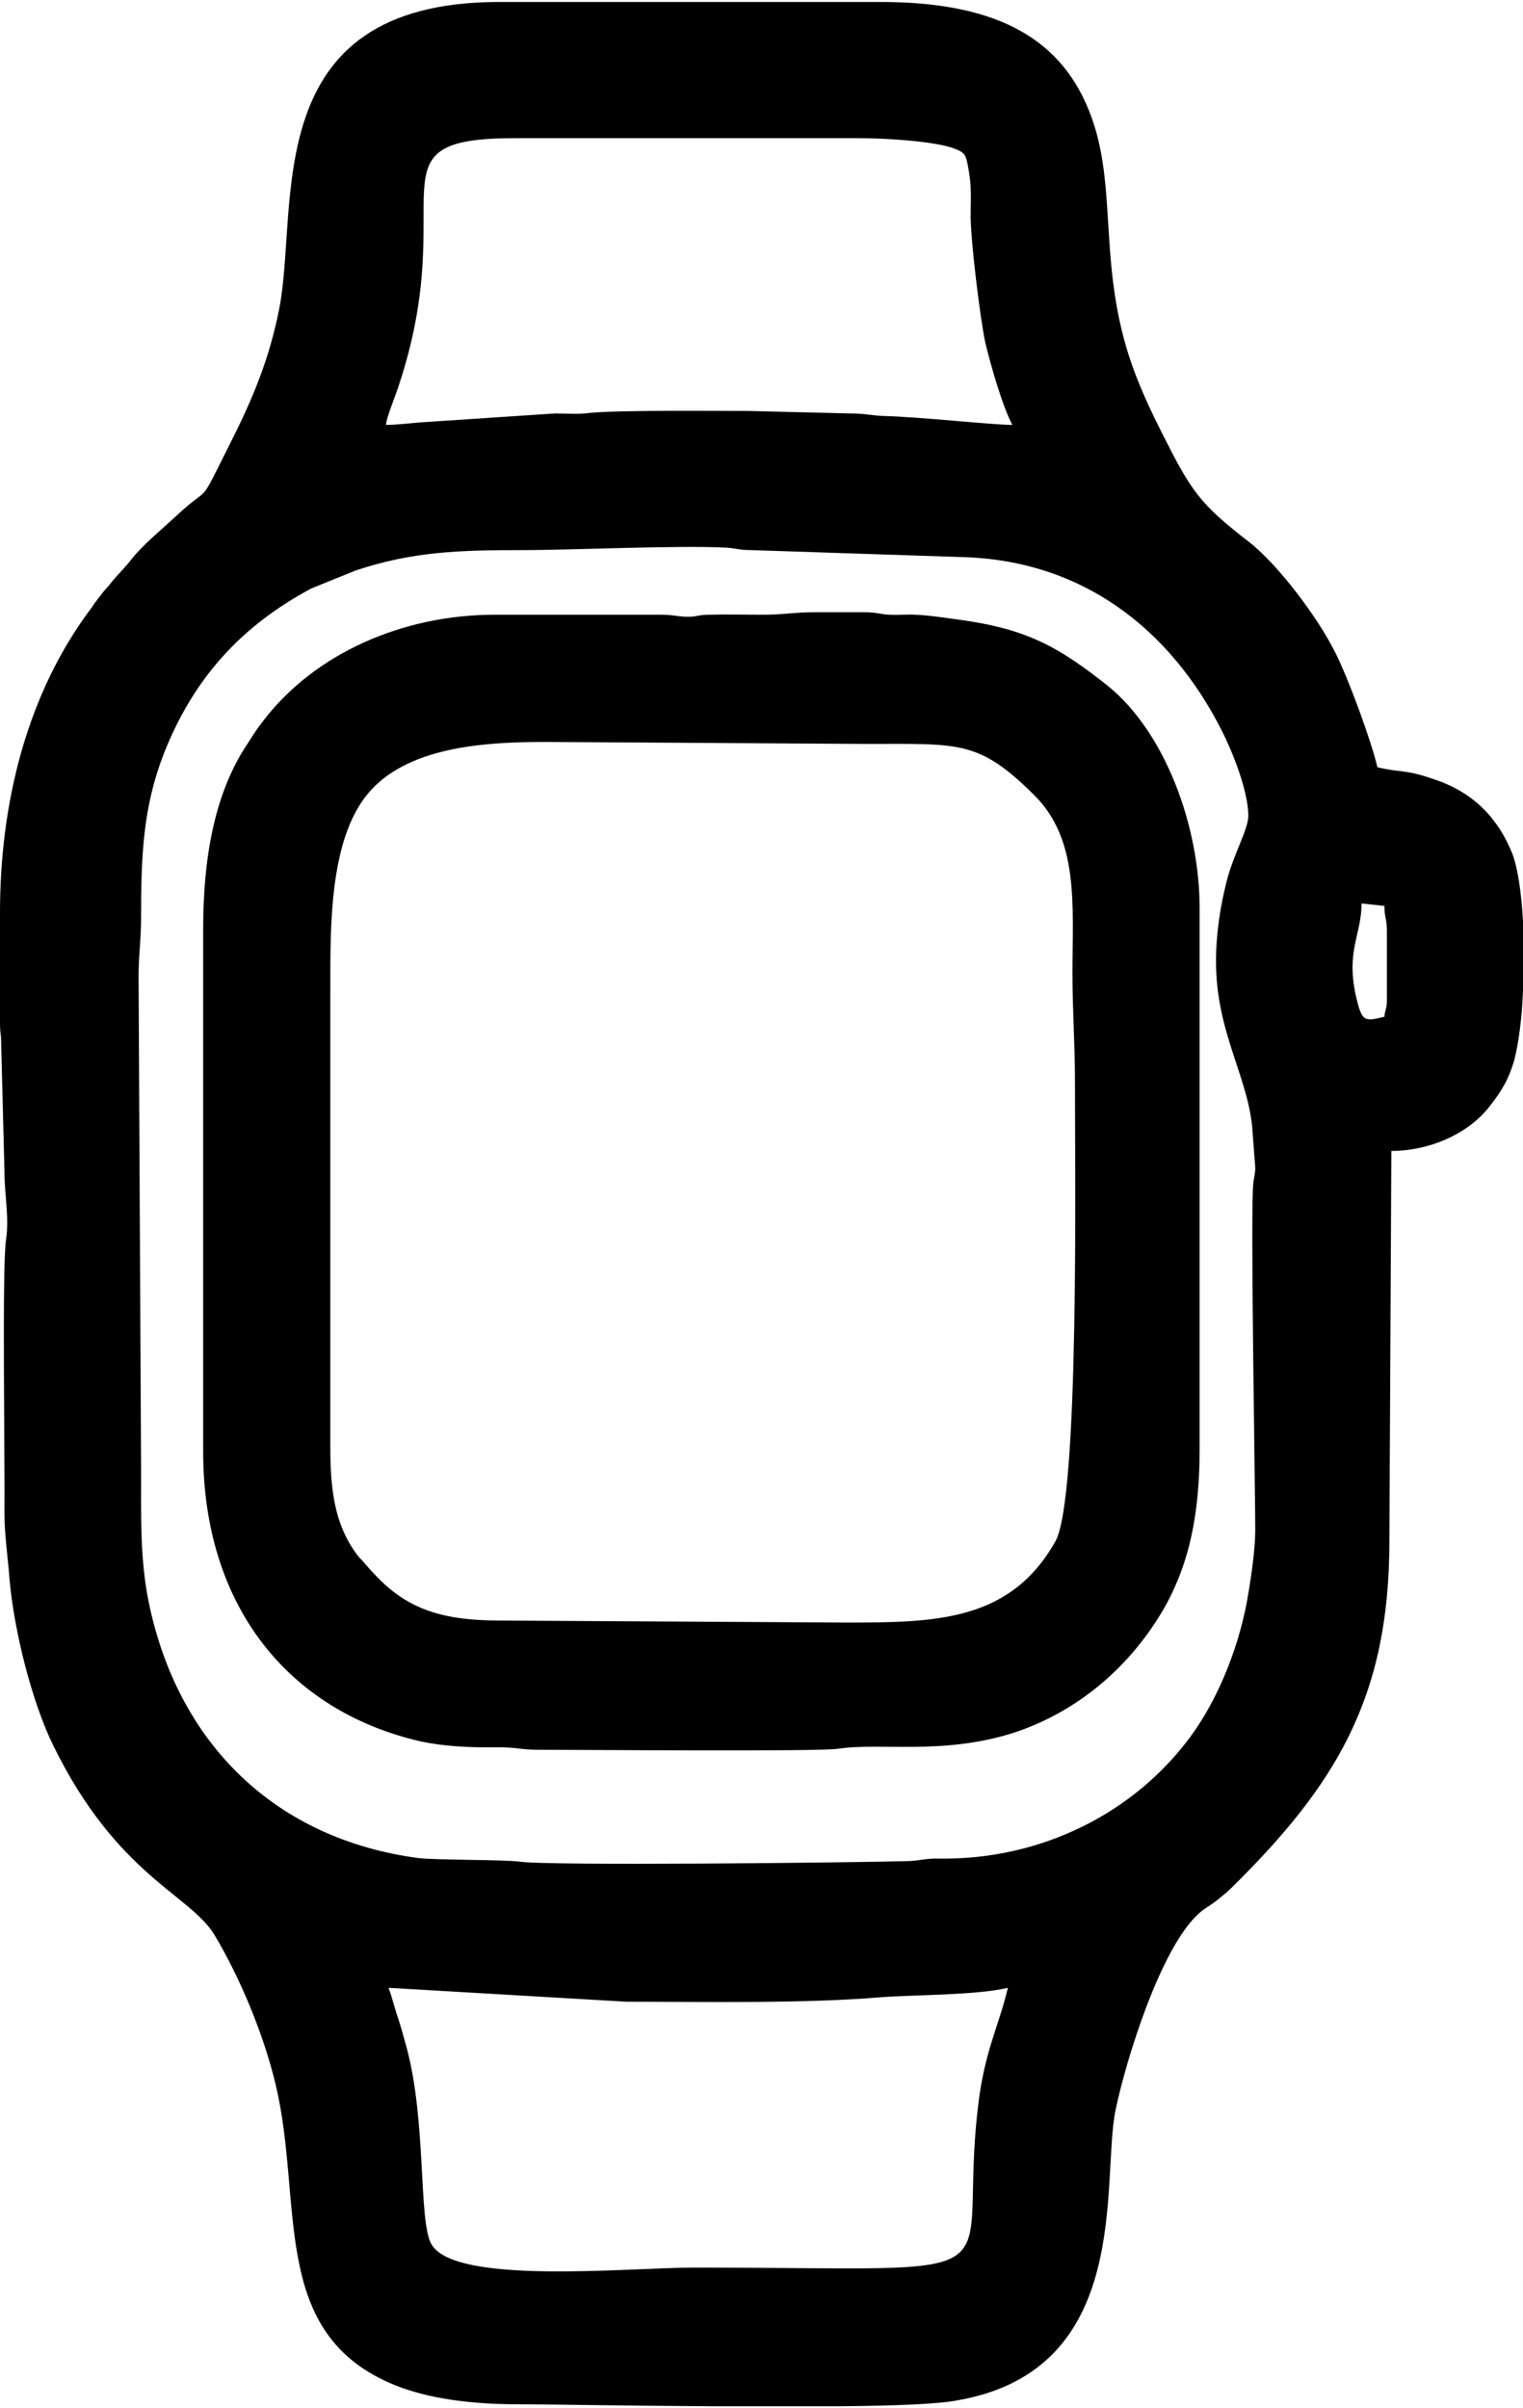
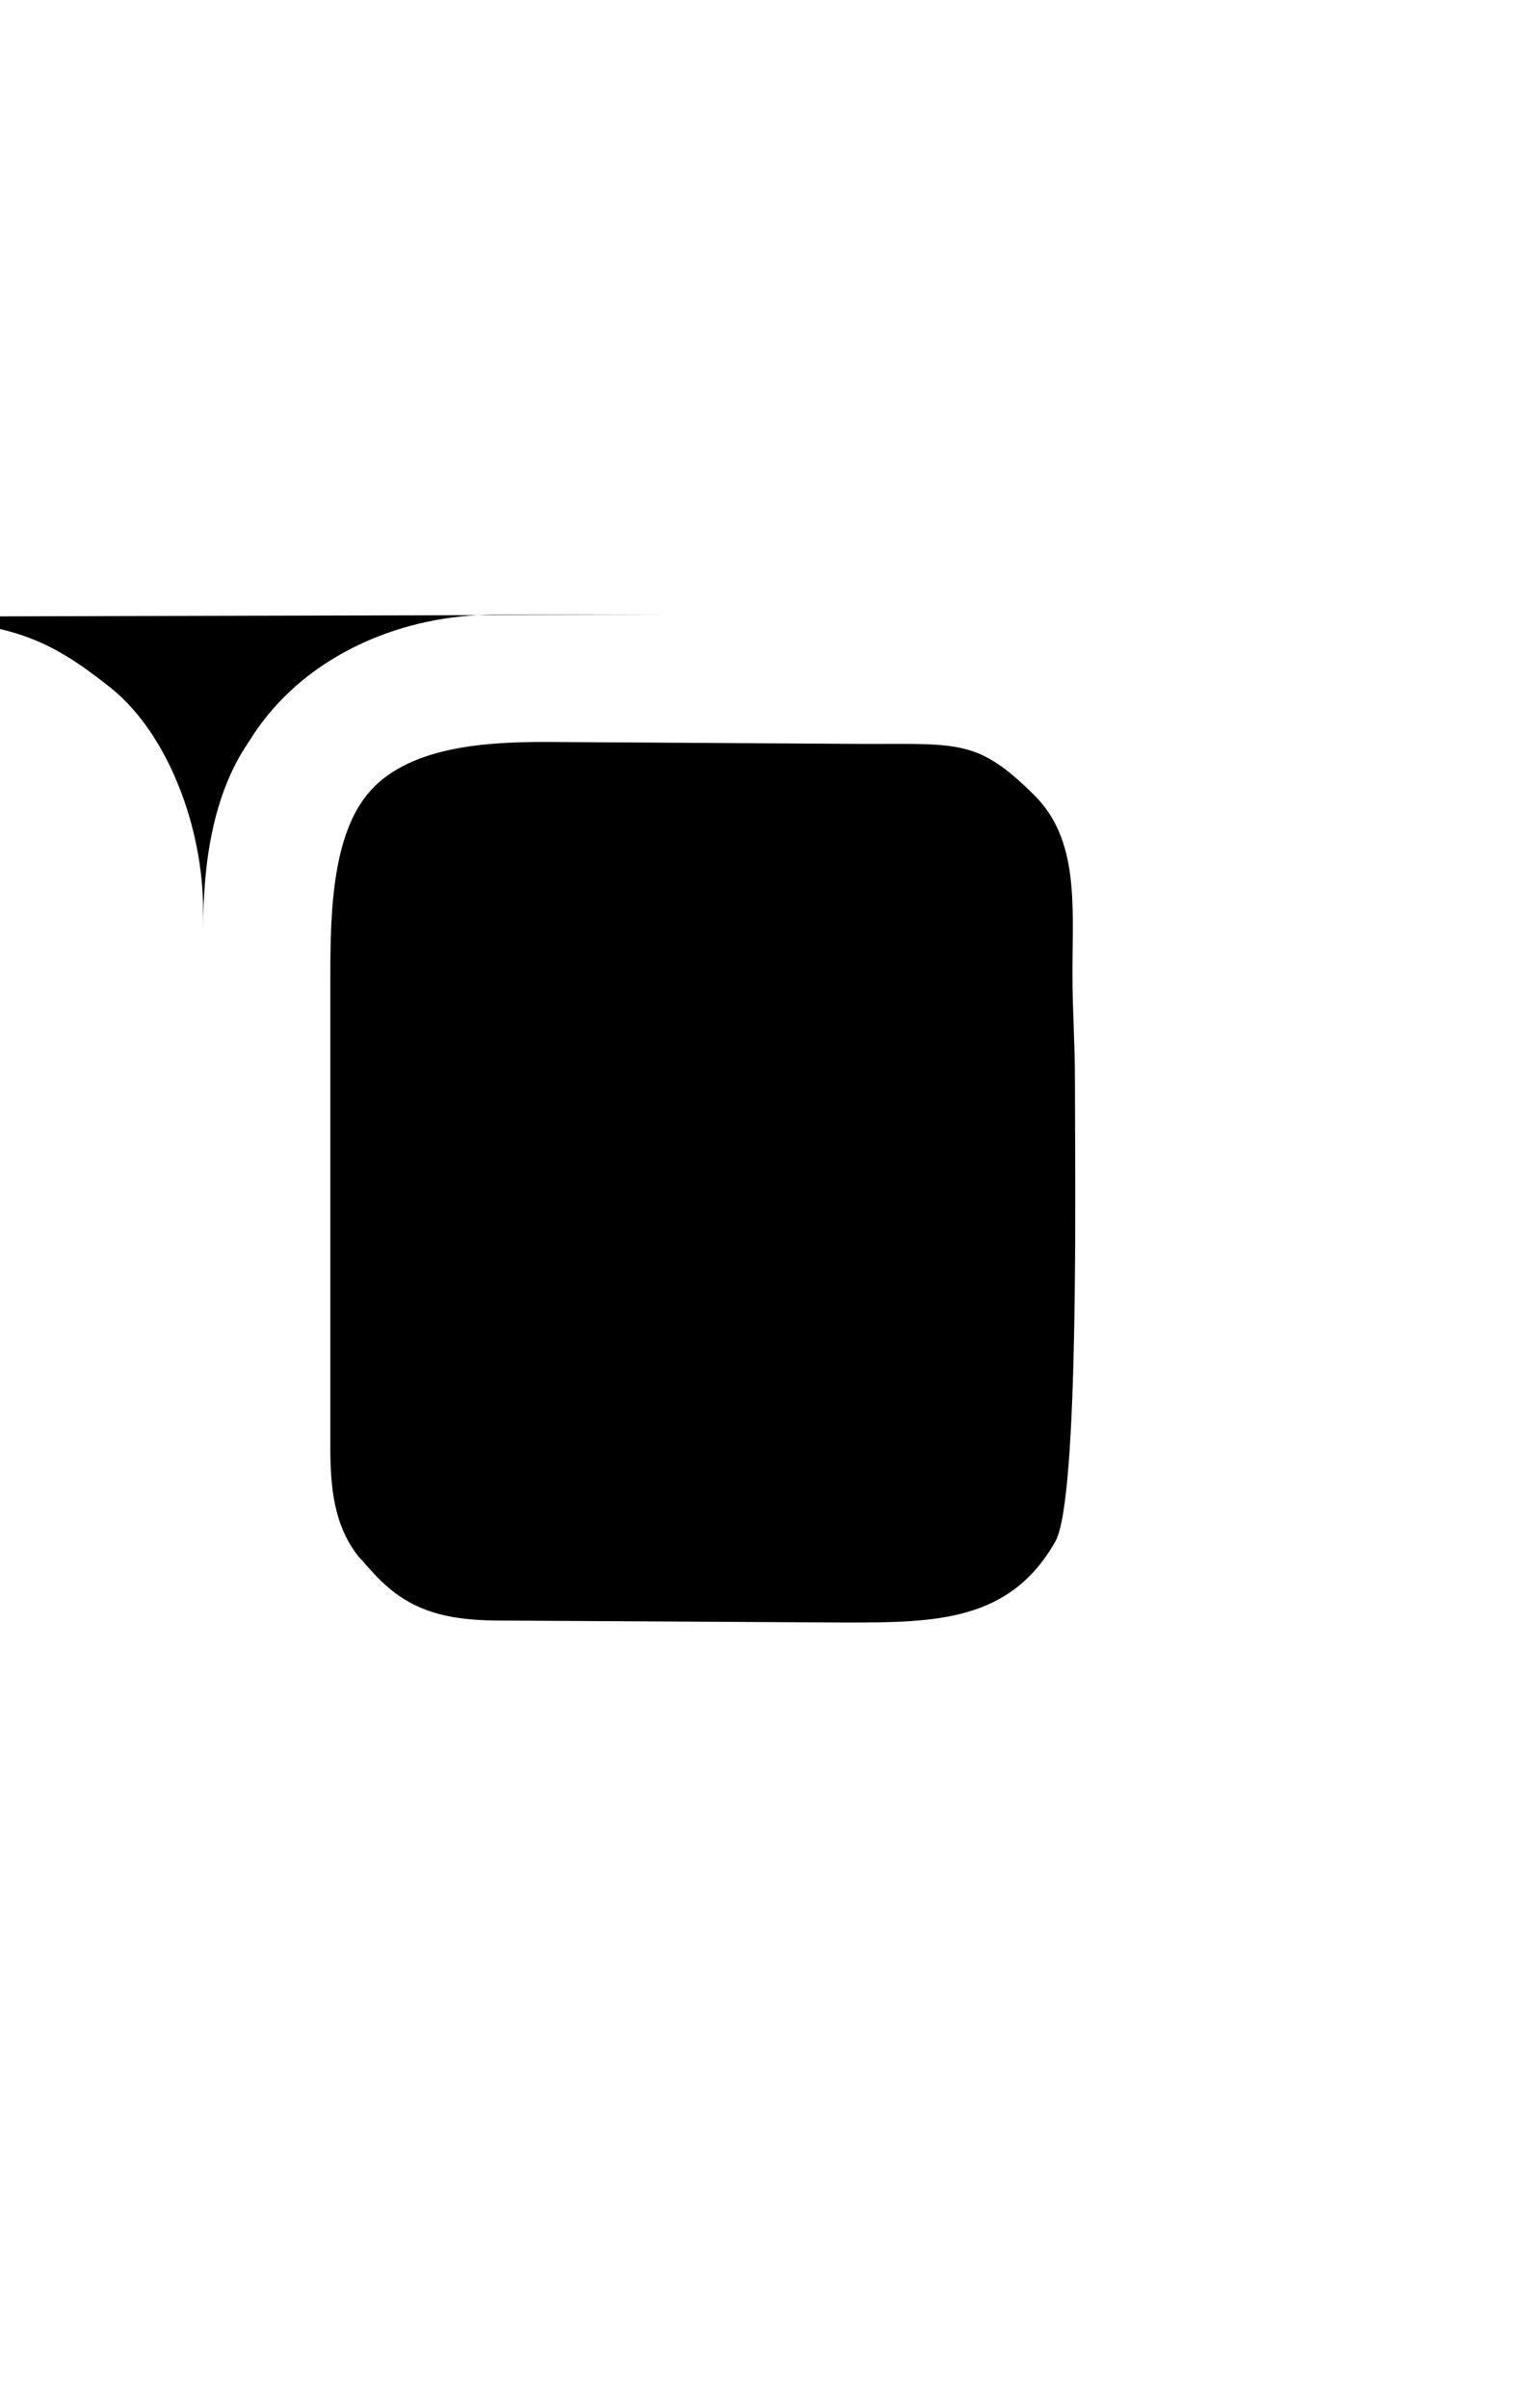
<svg xmlns="http://www.w3.org/2000/svg" xml:space="preserve" width="329px" height="520px" version="1.1" style="shape-rendering:geometricPrecision; text-rendering:geometricPrecision; image-rendering:optimizeQuality; fill-rule:evenodd; clip-rule:evenodd" viewBox="0 0 30.66 48.38">
  <g id="Capa_x0020_1">
    <g id="_1987230246800">
-       <path class="fil0" d="M7.82 39.96l4.79 0.28c1.6,0 3.58,0.04 5.12,-0.09 0.67,-0.05 1.94,-0.04 2.56,-0.19 -0.19,0.8 -0.47,1.27 -0.6,2.38 -0.44,3.69 1.15,3.25 -5.73,3.25 -1.31,0 -4.83,0.36 -5.28,-0.48 -0.26,-0.48 -0.09,-2.47 -0.5,-3.97 -0.05,-0.17 -0.11,-0.41 -0.17,-0.58 -0.06,-0.17 -0.13,-0.46 -0.19,-0.6zm22.84 -21.46l0 1.39c-0.02,0.56 -0.09,1.06 -0.17,1.38 -0.11,0.4 -0.27,0.66 -0.5,0.95 -0.43,0.56 -1.22,0.9 -1.98,0.9l-0.04 7.86c0,3.15 -1.09,4.91 -3.18,6.97 -0.11,0.11 -0.21,0.18 -0.33,0.28 -0.12,0.09 -0.21,0.13 -0.32,0.23 -0.77,0.68 -1.47,2.94 -1.68,3.95 -0.3,1.41 0.38,5.23 -3.18,5.85 -0.4,0.08 -1.3,0.11 -2.37,0.12l-2.63 0c-1.71,-0.01 -3.31,-0.04 -3.86,-0.04 -0.93,0 -1.78,-0.11 -2.46,-0.38 -2.56,-1.03 -1.84,-3.66 -2.41,-6.05 -0.24,-1.01 -0.72,-2.16 -1.23,-3.01 -0.49,-0.82 -1.96,-1.19 -3.25,-3.82 -0.43,-0.88 -0.79,-2.31 -0.88,-3.36 -0.03,-0.41 -0.1,-0.88 -0.1,-1.29 0.01,-1.14 -0.05,-4.97 0.03,-5.51 0.07,-0.47 -0.03,-0.9 -0.03,-1.38l-0.07 -2.72c-0.01,-0.06 -0.02,-0.15 -0.02,-0.27l0 -2.2 0 -0.02c0,-2.21 0.54,-4.42 1.85,-6.15 0.07,-0.11 0.13,-0.18 0.2,-0.27 0.07,-0.1 0.12,-0.13 0.19,-0.23 0.15,-0.18 0.28,-0.3 0.41,-0.47 0.21,-0.27 0.62,-0.61 0.9,-0.87 0.75,-0.7 0.39,-0.08 1.12,-1.53 0.42,-0.84 0.75,-1.62 0.95,-2.63 0.41,-2.06 -0.47,-6.18 4.43,-6.18l7.68 0c2.17,0 3.57,0.63 4.19,2.18 0.63,1.54 0.12,3.23 0.96,5.37 0.17,0.43 0.31,0.72 0.51,1.12 0.59,1.17 0.75,1.42 1.76,2.2 0.6,0.47 1.4,1.55 1.73,2.22 0.26,0.51 0.72,1.76 0.85,2.31 0.52,0.12 0.56,0.03 1.22,0.27 0.73,0.26 1.22,0.77 1.5,1.48 0.11,0.3 0.18,0.8 0.21,1.35zm-3.25 -0.36l0.46 0.05c0,0.24 0.05,0.25 0.05,0.51l0 1.4c0,0.16 -0.04,0.18 -0.05,0.32 -0.41,0.1 -0.45,0.1 -0.57,-0.4 -0.21,-0.93 0.11,-1.25 0.11,-1.88zm-2.93 1.17c0,1.47 0.69,2.37 0.74,3.49l0.05 0.65c0,0.15 -0.03,0.21 -0.04,0.33 -0.06,0.52 0.04,6.2 0.04,6.97 0,0.37 -0.08,0.92 -0.13,1.22 -0.16,1.04 -0.59,2.14 -1.17,2.93 -1.14,1.55 -3.01,2.48 -5.03,2.46 -0.3,-0.01 -0.4,0.04 -0.65,0.05 -1.02,0.03 -7.3,0.1 -7.84,0.01 -0.31,-0.04 -1.69,-0.03 -2.02,-0.07 -2.89,-0.38 -4.86,-2.31 -5.44,-5.17 -0.17,-0.85 -0.15,-1.67 -0.15,-2.68l-0.05 -9.87c0,-0.47 0.05,-0.75 0.05,-1.21 0,-1.25 0.04,-2.22 0.46,-3.3 0.59,-1.49 1.53,-2.55 2.97,-3.32l0.89 -0.36c1.14,-0.38 2.07,-0.41 3.36,-0.41 1.01,0 3.11,-0.1 4.09,-0.05 0.21,0.01 0.26,0.05 0.51,0.05l4.24 0.14c2.42,0.06 4.2,1.44 5.24,3.5 0.19,0.37 0.53,1.19 0.53,1.71 0,0.27 -0.3,0.77 -0.44,1.33 -0.12,0.48 -0.21,1.02 -0.21,1.6zm-16.71 -10.8c0.01,-0.15 0.19,-0.58 0.25,-0.77 1.29,-3.85 -0.7,-5 2.36,-5l6.88 0c0.56,0 1.59,0.06 1.98,0.22 0.17,0.07 0.2,0.11 0.24,0.31 0.09,0.46 0.06,0.63 0.06,1.06 0.01,0.56 0.19,2.01 0.29,2.5 0.1,0.43 0.35,1.31 0.55,1.68 -0.42,0 -1.83,-0.16 -2.61,-0.18 -0.24,-0.01 -0.35,-0.05 -0.65,-0.05l-2.04 -0.05c-0.7,0 -2.63,-0.02 -3.22,0.04 -0.2,0.03 -0.48,0.01 -0.69,0.01l-2.71 0.18c-0.23,0.02 -0.49,0.05 -0.69,0.05z" />
-       <path class="fil0" d="M17.03 32.61l-6.93 -0.04c-0.8,0 -1.48,-0.09 -2.07,-0.5 -0.26,-0.18 -0.47,-0.4 -0.67,-0.63 -0.08,-0.1 -0.12,-0.12 -0.19,-0.22 -0.44,-0.6 -0.52,-1.31 -0.52,-2.14l0 -9.21c0,-1.27 -0.02,-2.98 0.74,-3.92 0.78,-0.96 2.34,-1.06 3.59,-1.06l6.47 0.04c1.86,0 2.25,-0.08 3.36,1.02 0.92,0.9 0.78,2.23 0.78,3.59 0,0.77 0.05,1.41 0.05,2.14 0,1.91 0.09,8.41 -0.39,9.29 -0.91,1.62 -2.41,1.64 -4.22,1.64zm-3.72 -20.28l-3.35 0c-1.84,0 -3.63,0.77 -4.68,2.16 -0.11,0.14 -0.21,0.3 -0.3,0.44 -0.69,1.03 -0.89,2.38 -0.89,3.73l0 10.51c0,3.08 1.69,5.21 4.37,5.83 0.47,0.1 0.98,0.13 1.59,0.12 0.33,0 0.45,0.05 0.79,0.05 0.95,0 5.62,0.04 6.03,-0.02 0.87,-0.13 2.07,0.13 3.5,-0.31 1.34,-0.43 2.42,-1.37 3.1,-2.58 0.47,-0.86 0.68,-1.83 0.68,-3.14l0 -10.88c0,-1.67 -0.7,-3.55 -1.85,-4.48 -0.96,-0.76 -1.59,-1.13 -2.92,-1.32 -0.3,-0.04 -0.68,-0.1 -0.95,-0.11 -0.17,-0.01 -0.35,0.01 -0.52,0 -0.21,-0.01 -0.25,-0.05 -0.51,-0.05 -0.34,0 -0.68,0 -1.02,0 -0.38,0 -0.61,0.05 -1.02,0.05 -0.36,0 -0.72,-0.01 -1.08,0 -0.23,0 -0.28,0.05 -0.46,0.04 -0.16,0 -0.27,-0.04 -0.51,-0.04z" />
+       <path class="fil0" d="M17.03 32.61l-6.93 -0.04c-0.8,0 -1.48,-0.09 -2.07,-0.5 -0.26,-0.18 -0.47,-0.4 -0.67,-0.63 -0.08,-0.1 -0.12,-0.12 -0.19,-0.22 -0.44,-0.6 -0.52,-1.31 -0.52,-2.14l0 -9.21c0,-1.27 -0.02,-2.98 0.74,-3.92 0.78,-0.96 2.34,-1.06 3.59,-1.06l6.47 0.04c1.86,0 2.25,-0.08 3.36,1.02 0.92,0.9 0.78,2.23 0.78,3.59 0,0.77 0.05,1.41 0.05,2.14 0,1.91 0.09,8.41 -0.39,9.29 -0.91,1.62 -2.41,1.64 -4.22,1.64zm-3.72 -20.28l-3.35 0c-1.84,0 -3.63,0.77 -4.68,2.16 -0.11,0.14 -0.21,0.3 -0.3,0.44 -0.69,1.03 -0.89,2.38 -0.89,3.73l0 10.51l0 -10.88c0,-1.67 -0.7,-3.55 -1.85,-4.48 -0.96,-0.76 -1.59,-1.13 -2.92,-1.32 -0.3,-0.04 -0.68,-0.1 -0.95,-0.11 -0.17,-0.01 -0.35,0.01 -0.52,0 -0.21,-0.01 -0.25,-0.05 -0.51,-0.05 -0.34,0 -0.68,0 -1.02,0 -0.38,0 -0.61,0.05 -1.02,0.05 -0.36,0 -0.72,-0.01 -1.08,0 -0.23,0 -0.28,0.05 -0.46,0.04 -0.16,0 -0.27,-0.04 -0.51,-0.04z" />
    </g>
  </g>
</svg>